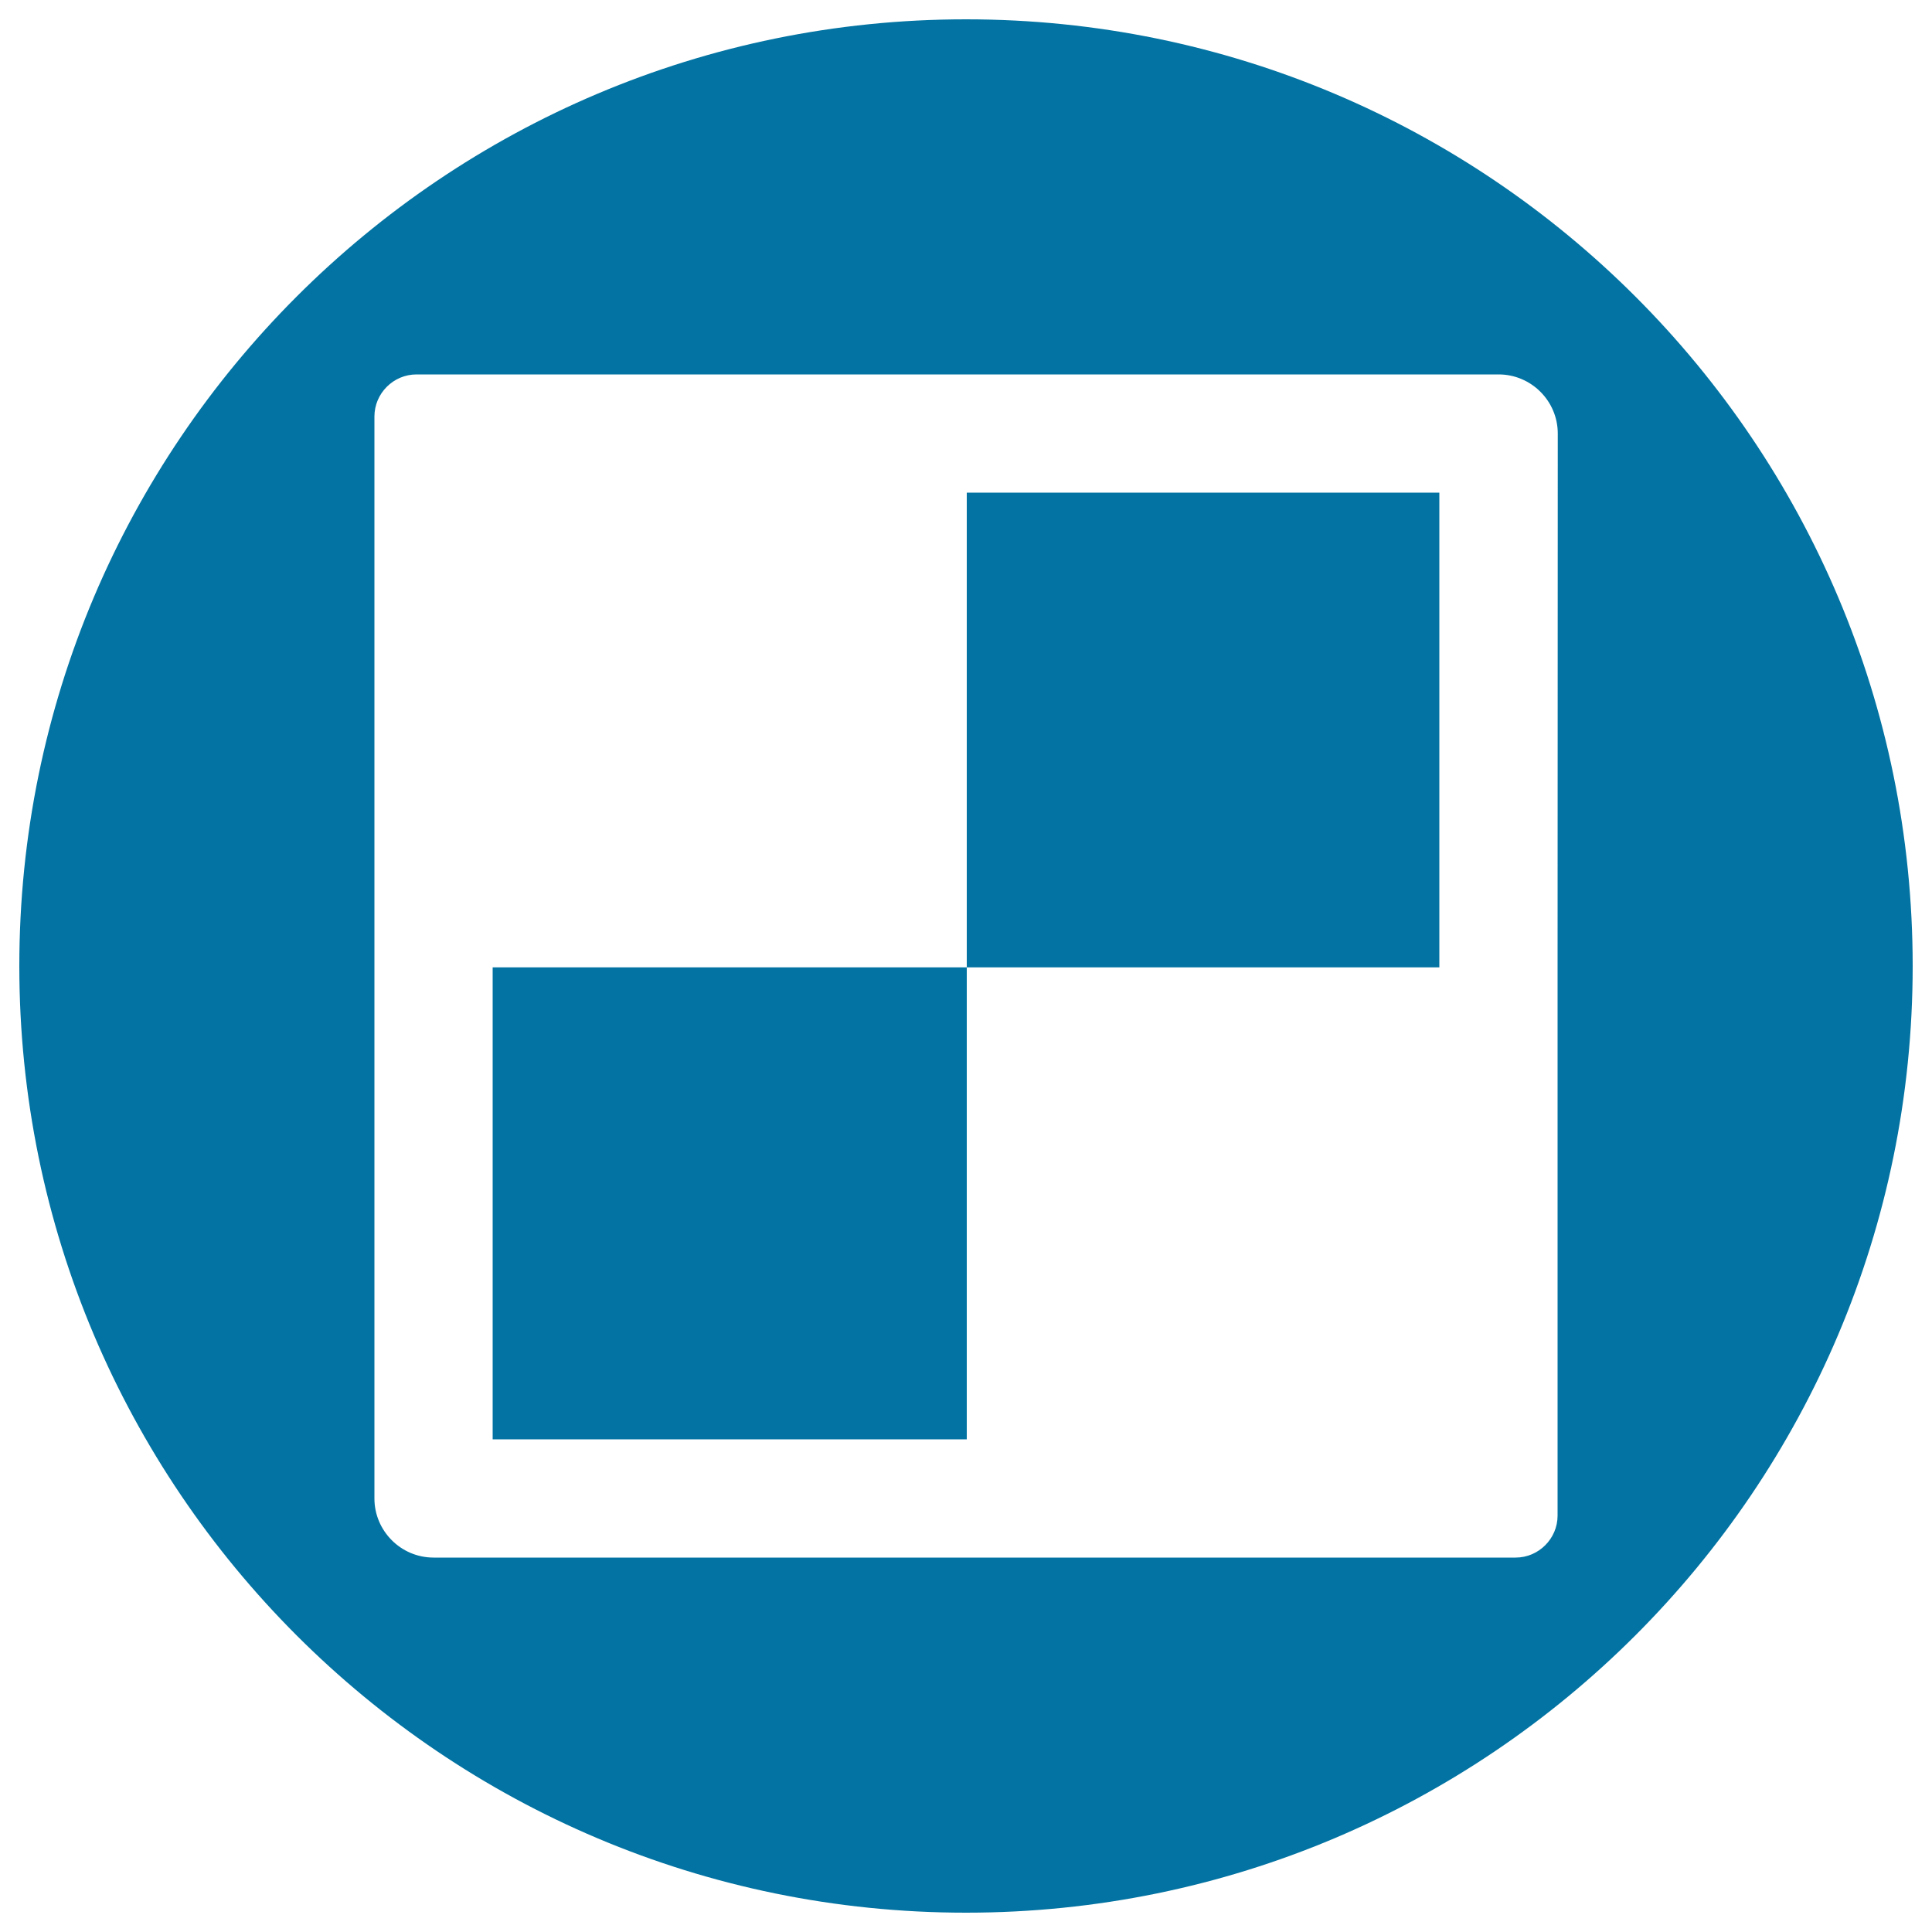
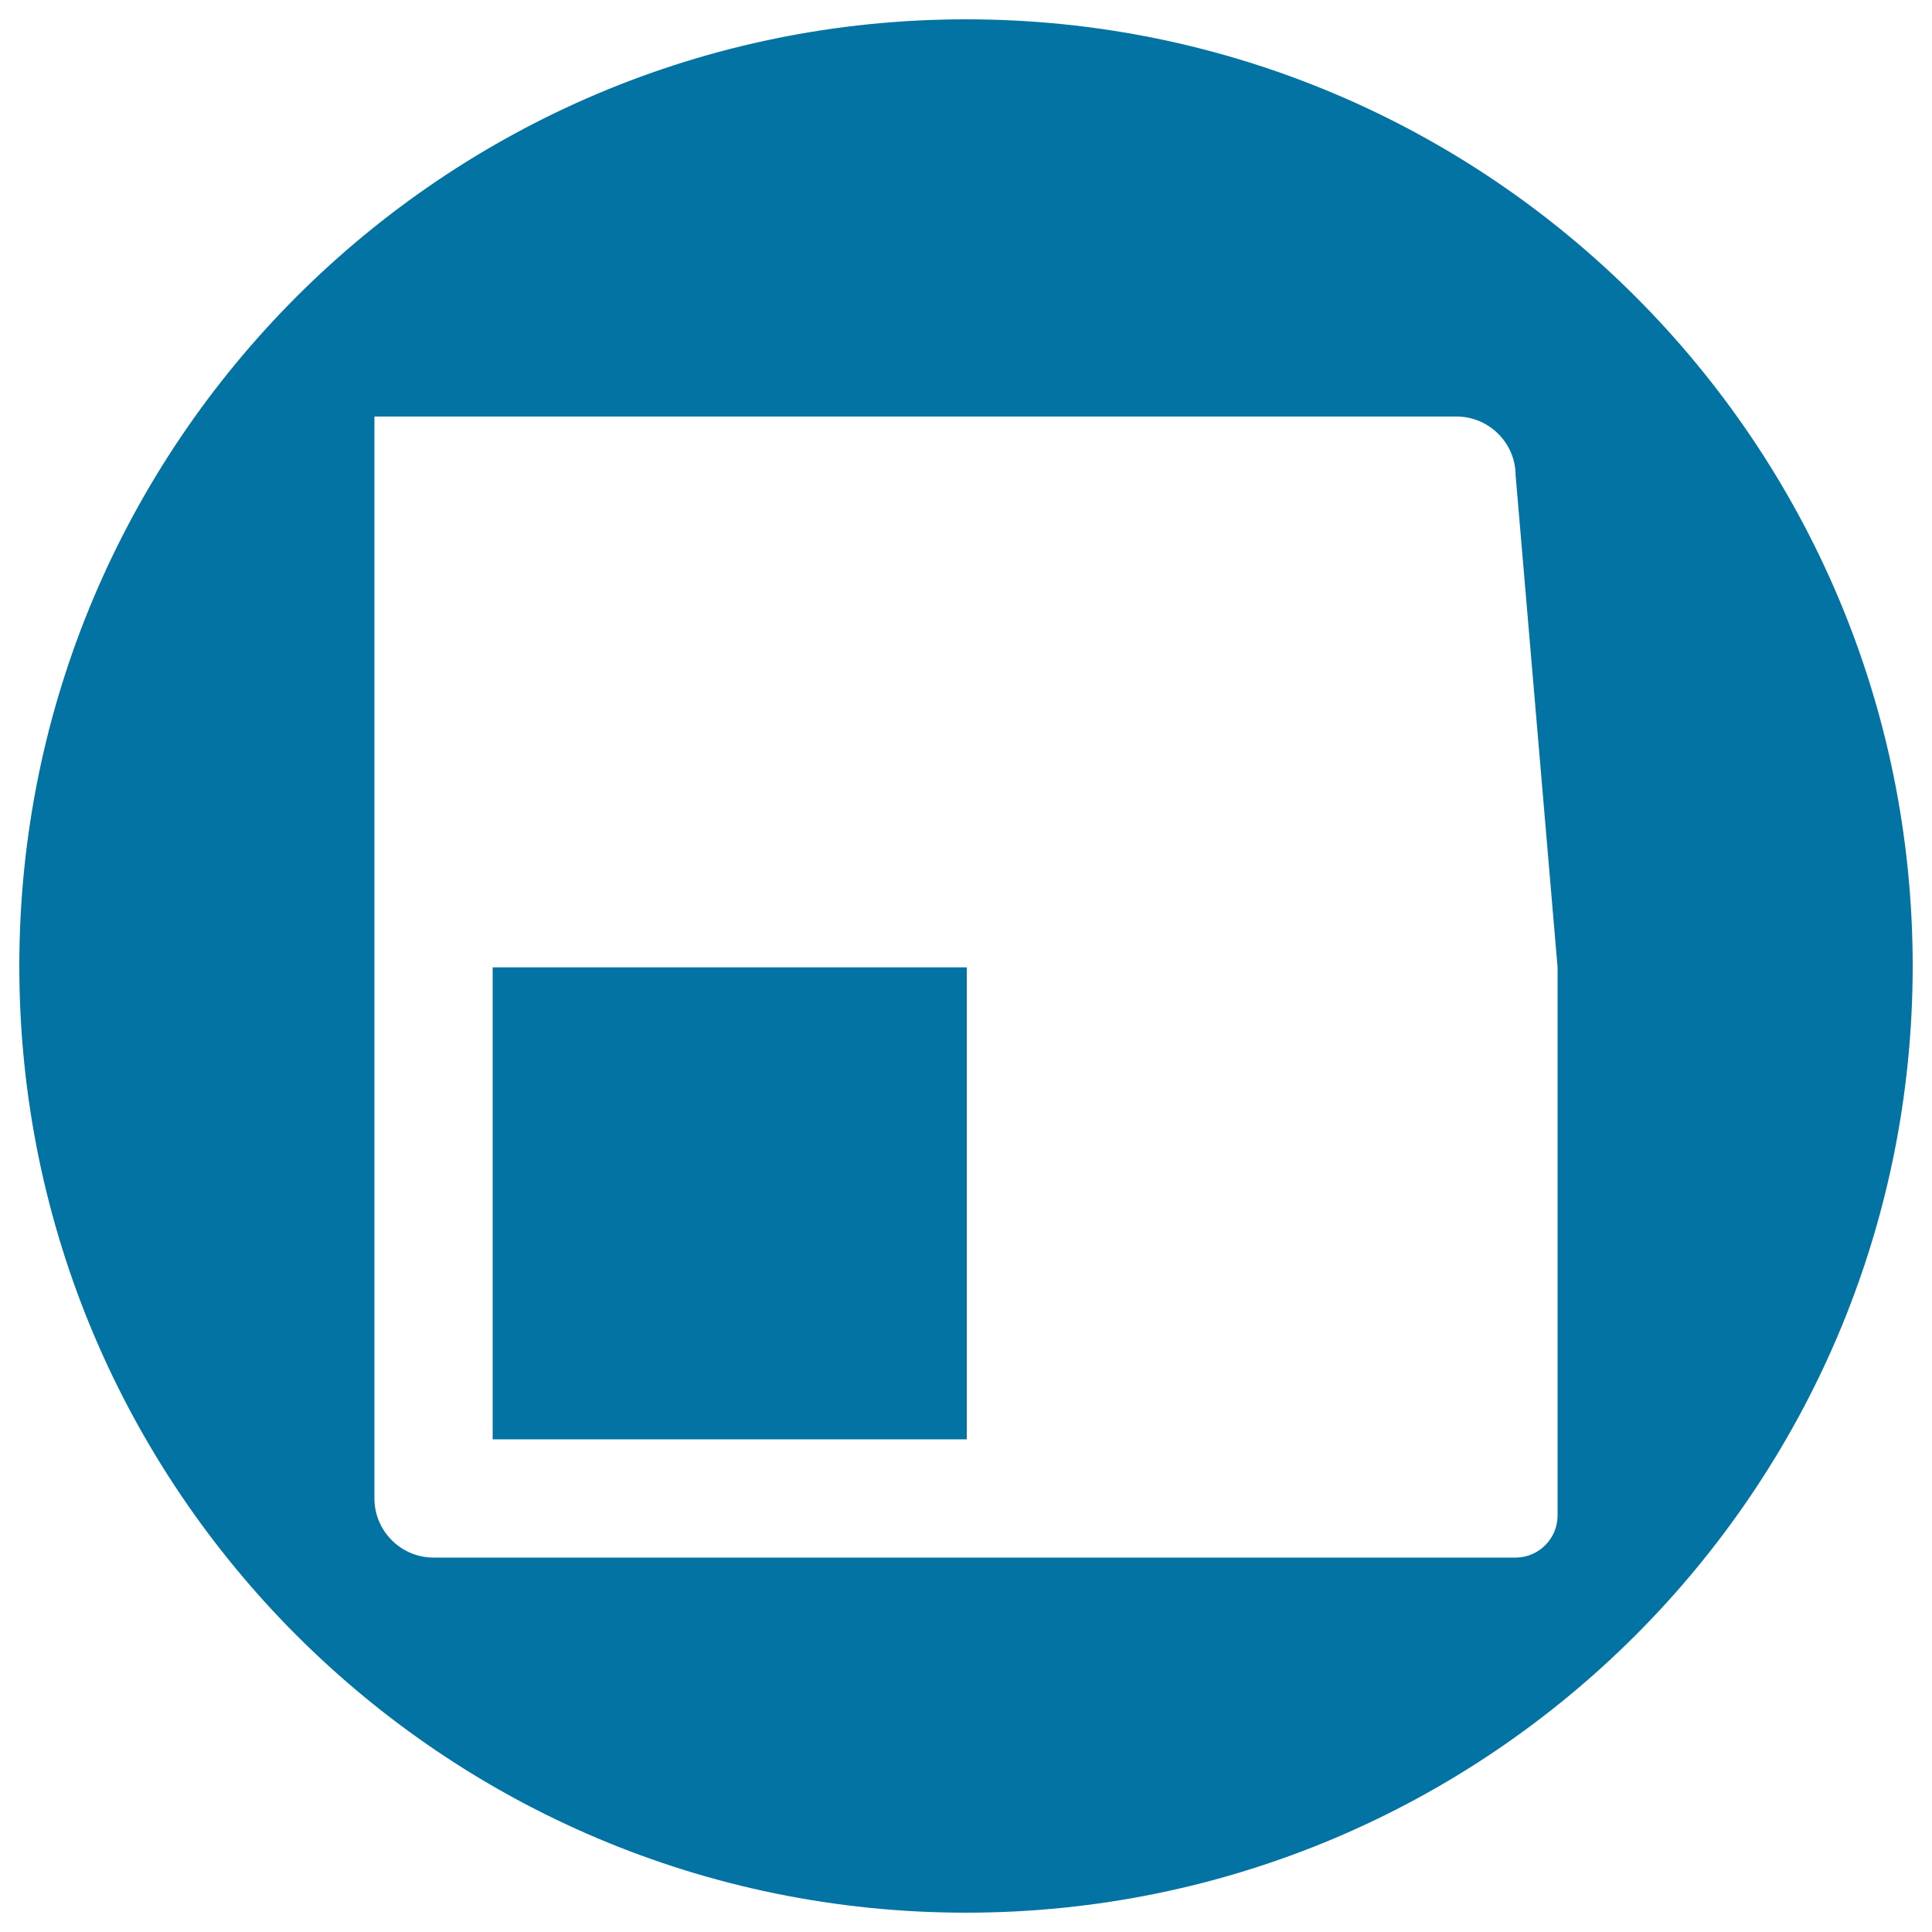
<svg xmlns="http://www.w3.org/2000/svg" viewBox="0 0 1000 1000" style="fill:#0273a2">
  <title>Delicious Logo In A Circle SVG icon</title>
  <g>
    <g>
      <g>
        <g>
-           <path d="M500,10C229.4,10,10,229.4,10,500s219.4,490,490,490s490-219.4,490-490C990,229.3,770.6,10,500,10z M806.2,500.7v283.8c0,11.9-9.8,21.7-21.7,21.7H224.4c-16.9,0-30.6-13.8-30.6-30.6V215.6c0-12,9.8-21.8,21.8-21.8h560.1c16.8,0,30.6,13.7,30.6,30.6L806.2,500.7L806.2,500.7z" />
+           <path d="M500,10C229.4,10,10,229.4,10,500s219.4,490,490,490s490-219.4,490-490C990,229.3,770.6,10,500,10z M806.2,500.7v283.8c0,11.9-9.8,21.7-21.7,21.7H224.4c-16.9,0-30.6-13.8-30.6-30.6V215.6h560.1c16.8,0,30.6,13.7,30.6,30.6L806.2,500.7L806.2,500.7z" />
          <rect x="255" y="500.7" width="245.4" height="244.3" />
-           <rect x="500.4" y="255" width="244.6" height="245.7" />
        </g>
      </g>
    </g>
  </g>
</svg>